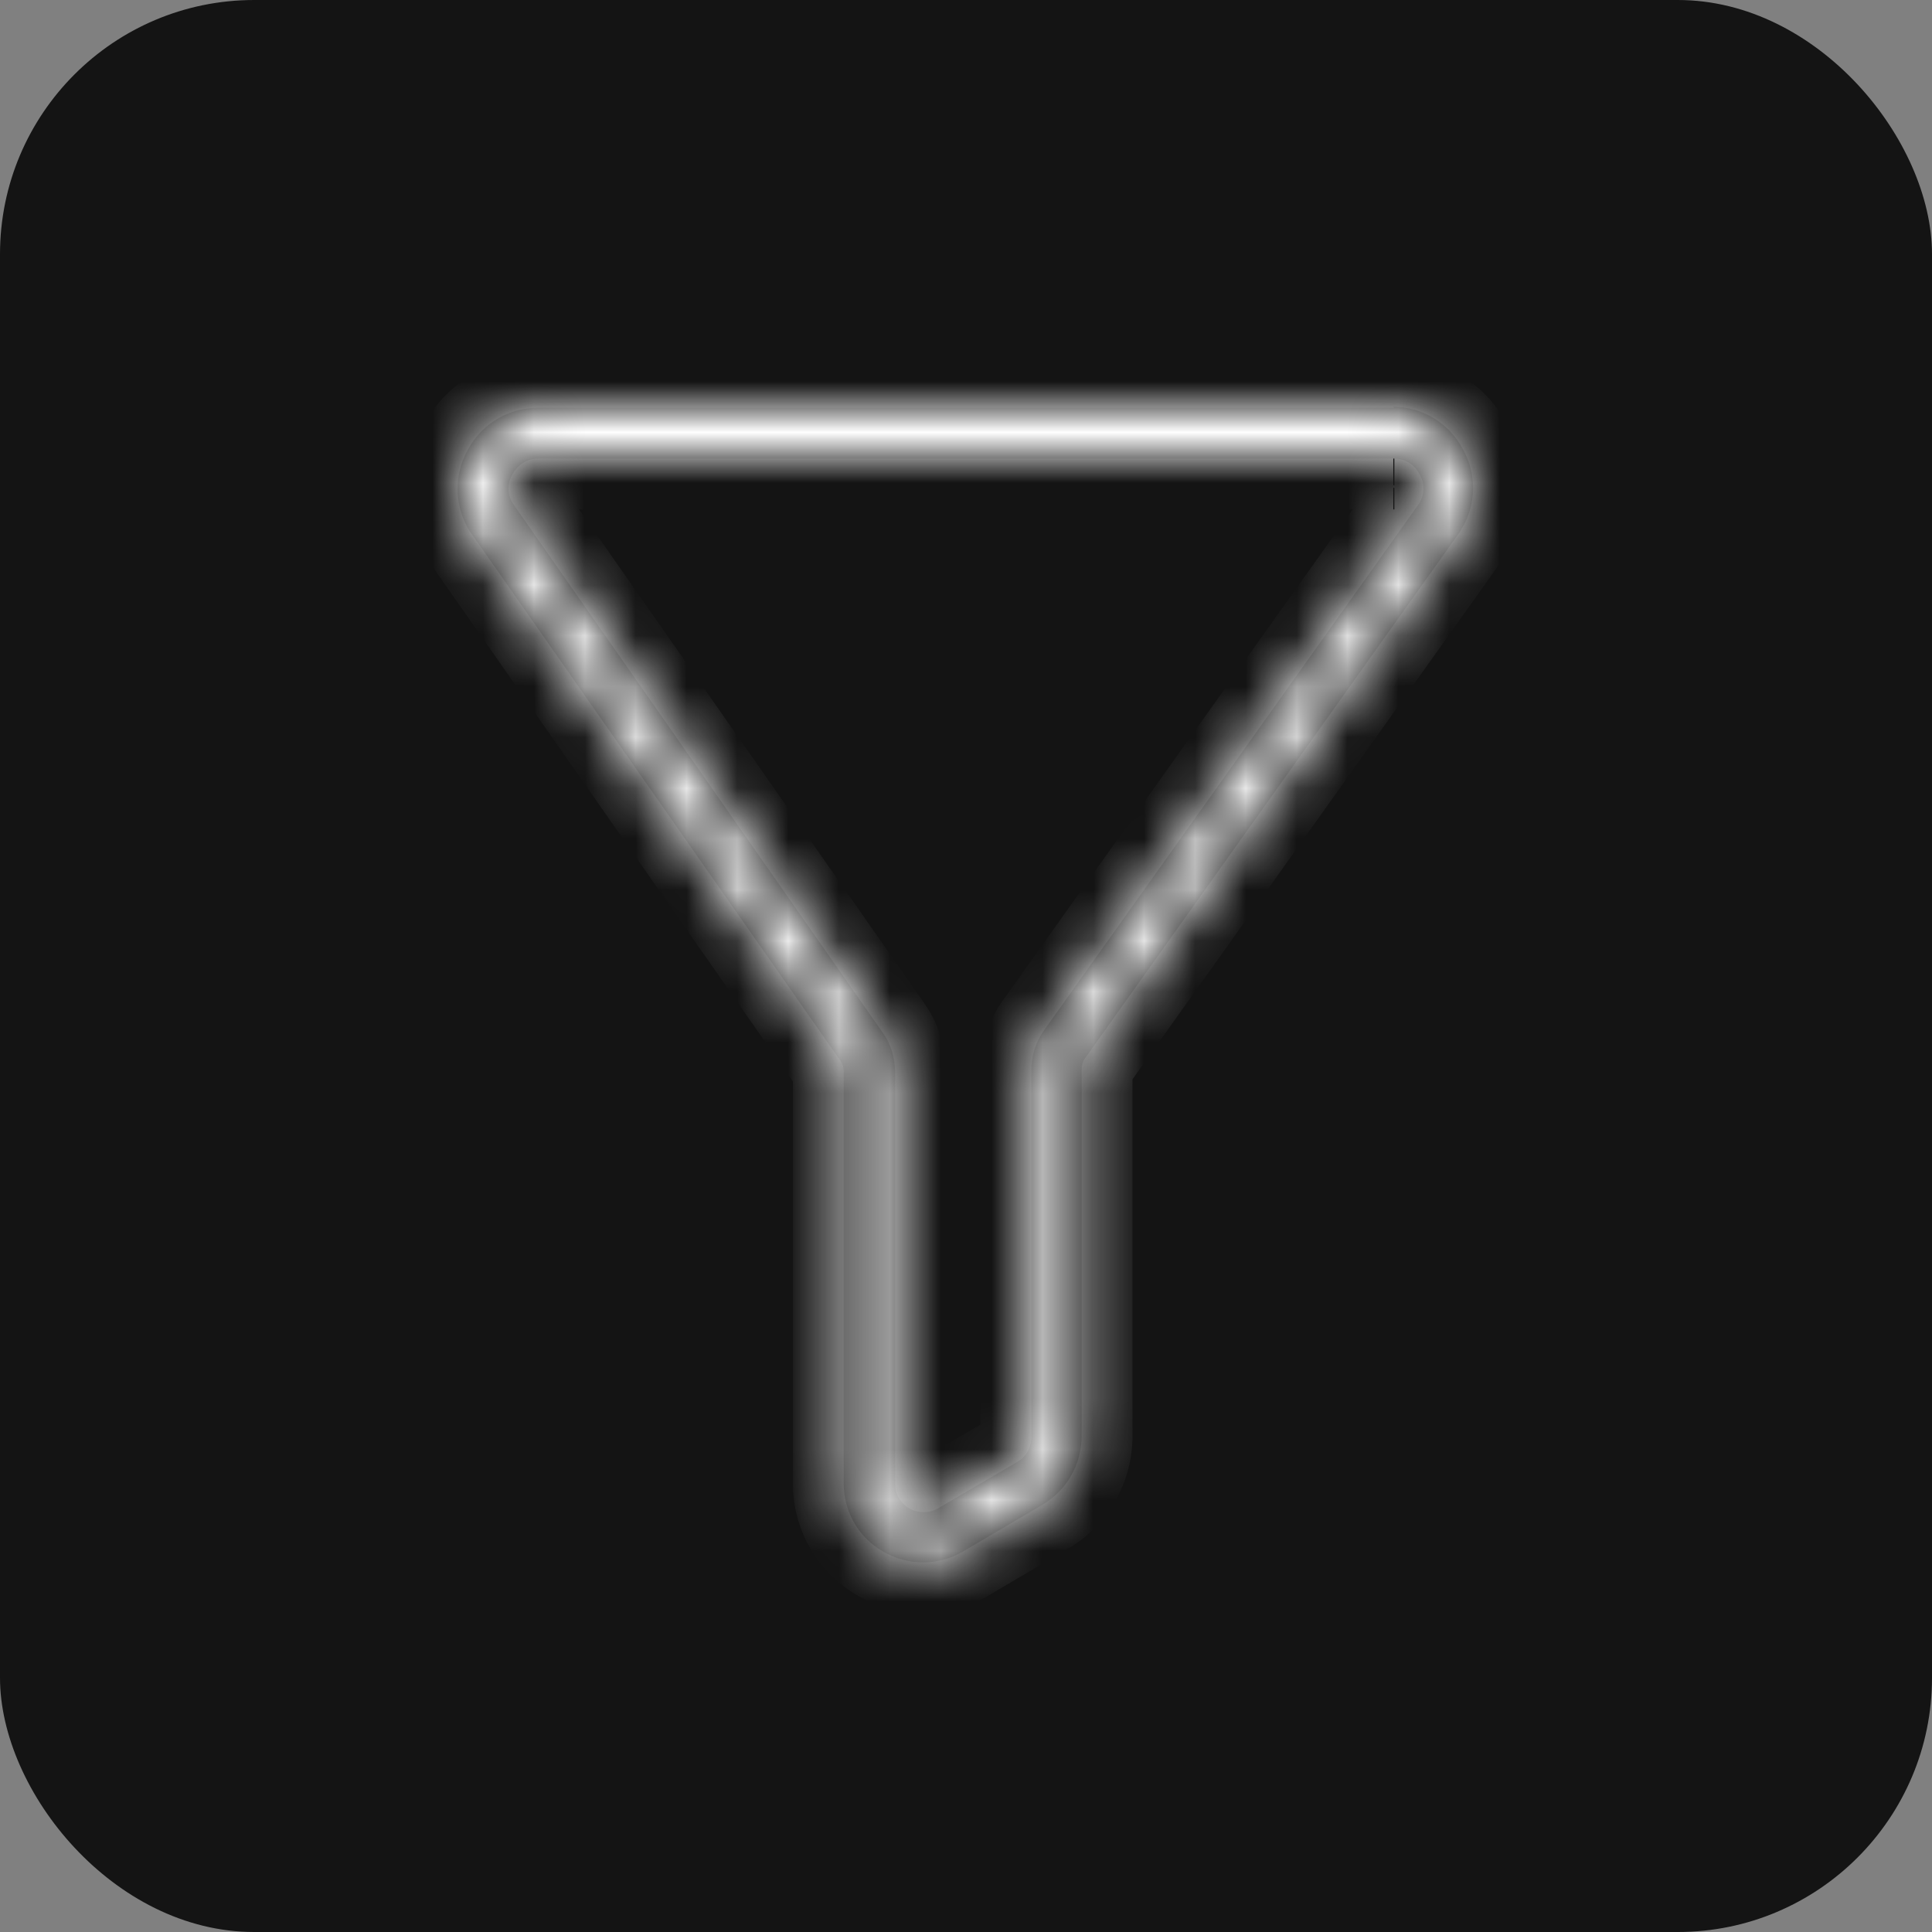
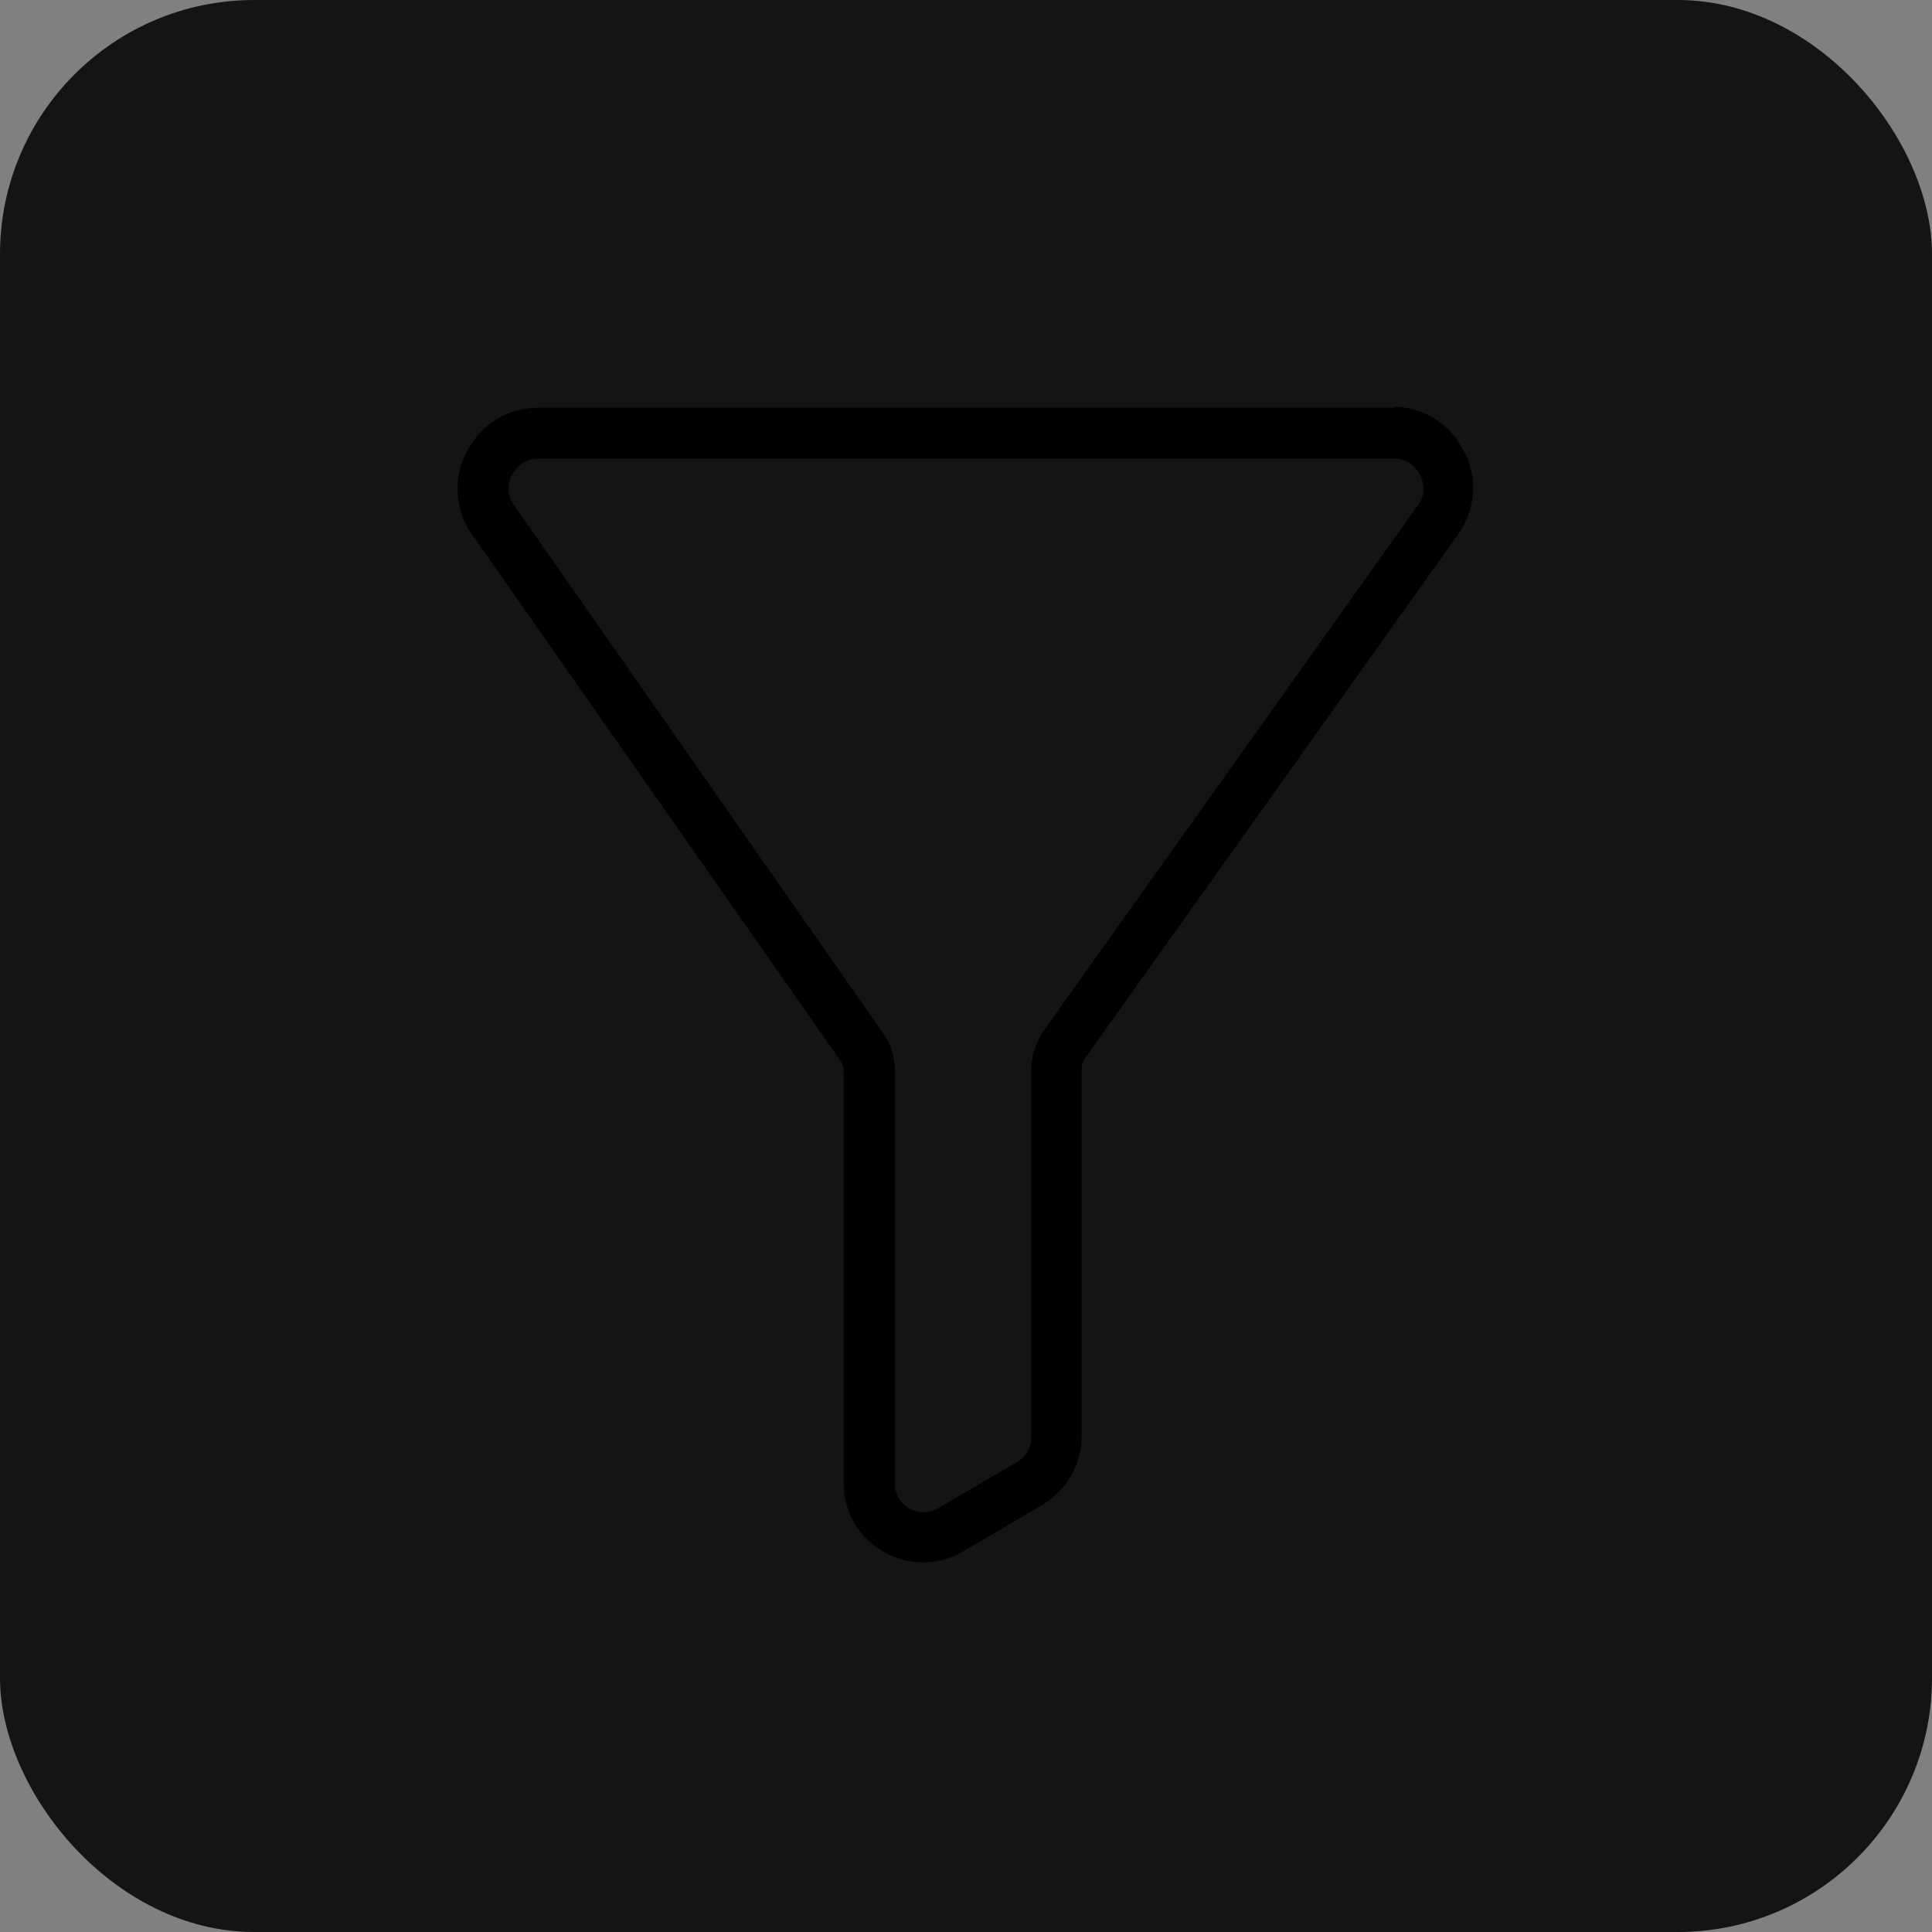
<svg xmlns="http://www.w3.org/2000/svg" width="38" height="38" viewBox="0 0 38 38" fill="none">
  <rect x="0" y="0" width="38" height="38" fill="#808080" stroke="none" />
  <rect width="38" height="38" rx="5" fill="#141414" />
  <mask id="path-2-inside-1_674_3631" fill="white">
    <path d="M27.425 9.02C27.635 9.02 27.825 9.14 27.915 9.32C28.025 9.5 28.025 9.72 27.915 9.9L20.545 20.25C20.375 20.48 20.285 20.76 20.285 21.05V28.27C20.285 28.47 20.185 28.65 20.015 28.75L18.445 29.67C18.355 29.72 18.265 29.74 18.165 29.74C18.065 29.74 17.975 29.72 17.885 29.67C17.715 29.57 17.605 29.39 17.605 29.19V21.09C17.605 20.81 17.525 20.53 17.355 20.3L10.085 9.9C9.975 9.72 9.975 9.5 10.085 9.32C10.185 9.14 10.375 9.02 10.575 9.02H27.405M27.425 8.02H27.405H10.585C10.005 8.02 9.485 8.33 9.205 8.84C8.925 9.33 8.935 9.93 9.215 10.41L9.235 10.44L9.255 10.47L16.535 20.87C16.575 20.93 16.595 21 16.595 21.08V29.18C16.595 29.74 16.895 30.25 17.375 30.52C17.615 30.66 17.885 30.73 18.155 30.73C18.425 30.73 18.695 30.66 18.935 30.52L20.515 29.59C20.995 29.3 21.275 28.79 21.275 28.24V21.03C21.275 20.95 21.295 20.87 21.345 20.81L28.715 10.46L28.735 10.43L28.755 10.39C29.045 9.91 29.045 9.3 28.765 8.82C28.495 8.32 27.975 8 27.395 8L27.425 8.02Z" />
  </mask>
  <path d="M27.425 9.02C27.635 9.02 27.825 9.14 27.915 9.32C28.025 9.5 28.025 9.72 27.915 9.9L20.545 20.25C20.375 20.48 20.285 20.76 20.285 21.05V28.27C20.285 28.47 20.185 28.65 20.015 28.75L18.445 29.67C18.355 29.72 18.265 29.74 18.165 29.74C18.065 29.74 17.975 29.72 17.885 29.67C17.715 29.57 17.605 29.39 17.605 29.19V21.09C17.605 20.81 17.525 20.53 17.355 20.3L10.085 9.9C9.975 9.72 9.975 9.5 10.085 9.32C10.185 9.14 10.375 9.02 10.575 9.02H27.405M27.425 8.02H27.405H10.585C10.005 8.02 9.485 8.33 9.205 8.84C8.925 9.33 8.935 9.93 9.215 10.41L9.235 10.44L9.255 10.47L16.535 20.87C16.575 20.93 16.595 21 16.595 21.08V29.18C16.595 29.74 16.895 30.25 17.375 30.52C17.615 30.66 17.885 30.73 18.155 30.73C18.425 30.73 18.695 30.66 18.935 30.52L20.515 29.59C20.995 29.3 21.275 28.79 21.275 28.24V21.03C21.275 20.95 21.295 20.87 21.345 20.81L28.715 10.46L28.735 10.43L28.755 10.39C29.045 9.91 29.045 9.3 28.765 8.82C28.495 8.32 27.975 8 27.395 8L27.425 8.02Z" fill="black" />
-   <path d="M27.915 9.32L27.021 9.767L27.04 9.805L27.062 9.841L27.915 9.32ZM27.915 9.9L28.73 10.48L28.75 10.451L28.768 10.421L27.915 9.9ZM20.545 20.25L21.349 20.844L21.355 20.837L21.36 20.83L20.545 20.25ZM20.015 28.75L20.521 29.613L20.522 29.612L20.015 28.75ZM18.445 29.67L18.931 30.544L18.941 30.539L18.951 30.533L18.445 29.67ZM17.885 29.67L17.378 30.532L17.389 30.538L17.399 30.544L17.885 29.67ZM17.355 20.3L16.535 20.873L16.543 20.884L16.551 20.894L17.355 20.3ZM10.085 9.9L9.232 10.421L9.248 10.448L9.265 10.473L10.085 9.9ZM10.085 9.32L10.938 9.841L10.949 9.824L10.959 9.806L10.085 9.32ZM27.425 8.02V9.02H30.728L27.98 7.188L27.425 8.02ZM9.205 8.84L10.073 9.336L10.078 9.329L10.082 9.321L9.205 8.84ZM9.215 10.41L8.351 10.914L8.366 10.94L8.383 10.965L9.215 10.41ZM9.255 10.47L8.423 11.025L8.429 11.034L8.436 11.043L9.255 10.47ZM16.535 20.87L17.367 20.315L17.361 20.306L17.354 20.297L16.535 20.87ZM17.375 30.52L17.879 29.656L17.872 29.652L17.865 29.648L17.375 30.52ZM18.935 30.52L19.439 31.384L19.442 31.382L18.935 30.52ZM20.515 29.59L21.022 30.452L21.032 30.446L20.515 29.59ZM21.345 20.81L22.113 21.45L22.138 21.421L22.16 21.39L21.345 20.81ZM28.715 10.46L29.53 11.04L29.539 11.027L29.547 11.015L28.715 10.46ZM28.735 10.43L29.567 10.985L29.602 10.933L29.63 10.877L28.735 10.43ZM28.755 10.39L27.899 9.873L27.878 9.907L27.861 9.943L28.755 10.39ZM28.765 8.82L27.885 9.295L27.893 9.31L27.901 9.324L28.765 8.82ZM27.395 8V7H24.092L26.84 8.832L27.395 8ZM27.425 9.02V10.02C27.257 10.02 27.1 9.926 27.021 9.767L27.915 9.32L28.809 8.873C28.55 8.354 28.013 8.02 27.425 8.02V9.02ZM27.915 9.32L27.062 9.841C26.976 9.701 26.976 9.519 27.062 9.379L27.915 9.9L28.768 10.421C29.074 9.921 29.074 9.299 28.768 8.799L27.915 9.32ZM27.915 9.9L27.101 9.32L19.73 19.67L20.545 20.25L21.36 20.83L28.73 10.48L27.915 9.9ZM20.545 20.25L19.741 19.656C19.44 20.063 19.285 20.553 19.285 21.05H20.285H21.285C21.285 20.967 21.311 20.897 21.349 20.844L20.545 20.25ZM20.285 21.05H19.285V28.27H20.285H21.285V21.05H20.285ZM20.285 28.27H19.285C19.285 28.129 19.361 27.974 19.508 27.888L20.015 28.75L20.522 29.612C21.009 29.326 21.285 28.811 21.285 28.27H20.285ZM20.015 28.75L19.509 27.887L17.939 28.807L18.445 29.67L18.951 30.533L20.521 29.613L20.015 28.75ZM18.445 29.67L17.959 28.796C17.991 28.778 18.029 28.763 18.073 28.752C18.114 28.742 18.148 28.74 18.165 28.74V29.74V30.74C18.414 30.74 18.675 30.686 18.931 30.544L18.445 29.67ZM18.165 29.74V28.74C18.183 28.74 18.216 28.742 18.258 28.752C18.301 28.763 18.339 28.778 18.371 28.796L17.885 29.67L17.399 30.544C17.655 30.686 17.916 30.74 18.165 30.74V29.74ZM17.885 29.67L18.392 28.808C18.509 28.877 18.605 29.014 18.605 29.19H17.605H16.605C16.605 29.766 16.922 30.263 17.378 30.532L17.885 29.67ZM17.605 29.19H18.605V21.09H17.605H16.605V29.19H17.605ZM17.605 21.09H18.605C18.605 20.624 18.472 20.129 18.159 19.706L17.355 20.3L16.551 20.894C16.578 20.931 16.605 20.996 16.605 21.09H17.605ZM17.355 20.3L18.175 19.727L10.905 9.327L10.085 9.9L9.265 10.473L16.535 20.873L17.355 20.3ZM10.085 9.9L10.938 9.379C11.024 9.519 11.024 9.701 10.938 9.841L10.085 9.32L9.232 8.799C8.926 9.299 8.926 9.921 9.232 10.421L10.085 9.9ZM10.085 9.32L10.959 9.806C10.899 9.914 10.771 10.02 10.575 10.02V9.02V8.02C9.979 8.02 9.471 8.366 9.211 8.834L10.085 9.32ZM10.575 9.02V10.02H27.405V9.02V8.02H10.575V9.02ZM27.425 8.02V7.02H27.405V8.02V9.02H27.425V8.02ZM27.405 8.02V7.02H10.585V8.02V9.02H27.405V8.02ZM10.585 8.02V7.02C9.637 7.02 8.783 7.532 8.328 8.359L9.205 8.84L10.082 9.321C10.188 9.128 10.373 9.02 10.585 9.02V8.02ZM9.205 8.84L8.337 8.344C7.876 9.15 7.895 10.132 8.351 10.914L9.215 10.41L10.079 9.906C9.975 9.728 9.974 9.51 10.073 9.336L9.205 8.84ZM9.215 10.41L8.383 10.965L8.403 10.995L9.235 10.44L10.067 9.885L10.047 9.855L9.215 10.41ZM9.235 10.44L8.403 10.995L8.423 11.025L9.255 10.47L10.087 9.915L10.067 9.885L9.235 10.44ZM9.255 10.47L8.436 11.043L15.716 21.444L16.535 20.87L17.354 20.297L10.074 9.897L9.255 10.47ZM16.535 20.87L15.703 21.425C15.622 21.303 15.595 21.175 15.595 21.08H16.595H17.595C17.595 20.825 17.528 20.557 17.367 20.315L16.535 20.87ZM16.595 21.08H15.595V29.18H16.595H17.595V21.08H16.595ZM16.595 29.18H15.595C15.595 30.1 16.089 30.944 16.885 31.392L17.375 30.52L17.865 29.648C17.701 29.556 17.595 29.38 17.595 29.18H16.595ZM17.375 30.52L16.871 31.384C17.268 31.615 17.713 31.73 18.155 31.73V30.73V29.73C18.057 29.73 17.962 29.705 17.879 29.656L17.375 30.52ZM18.155 30.73V31.73C18.597 31.73 19.042 31.615 19.439 31.384L18.935 30.52L18.431 29.656C18.348 29.705 18.253 29.73 18.155 29.73V30.73ZM18.935 30.52L19.442 31.382L21.022 30.452L20.515 29.59L20.008 28.728L18.428 29.658L18.935 30.52ZM20.515 29.59L21.032 30.446C21.817 29.972 22.275 29.134 22.275 28.24H21.275H20.275C20.275 28.446 20.173 28.628 19.998 28.734L20.515 29.59ZM21.275 28.24H22.275V21.03H21.275H20.275V28.24H21.275ZM21.275 21.03H22.275C22.275 21.099 22.26 21.274 22.113 21.45L21.345 20.81L20.577 20.17C20.33 20.466 20.275 20.801 20.275 21.03H21.275ZM21.345 20.81L22.16 21.39L29.53 11.04L28.715 10.46L27.901 9.88L20.53 20.23L21.345 20.81ZM28.715 10.46L29.547 11.015L29.567 10.985L28.735 10.43L27.903 9.875L27.883 9.905L28.715 10.46ZM28.735 10.43L29.63 10.877L29.649 10.837L28.755 10.39L27.861 9.943L27.841 9.983L28.735 10.43ZM28.755 10.39L29.611 10.907C30.093 10.11 30.091 9.108 29.629 8.316L28.765 8.82L27.901 9.324C27.999 9.492 27.997 9.71 27.899 9.873L28.755 10.39ZM28.765 8.82L29.645 8.345C29.204 7.528 28.35 7 27.395 7V8V9C27.6 9 27.786 9.112 27.885 9.295L28.765 8.82ZM27.395 8L26.84 8.832L26.87 8.852L27.425 8.02L27.98 7.188L27.95 7.168L27.395 8Z" fill="white" mask="url(#path-2-inside-1_674_3631)" />
</svg>